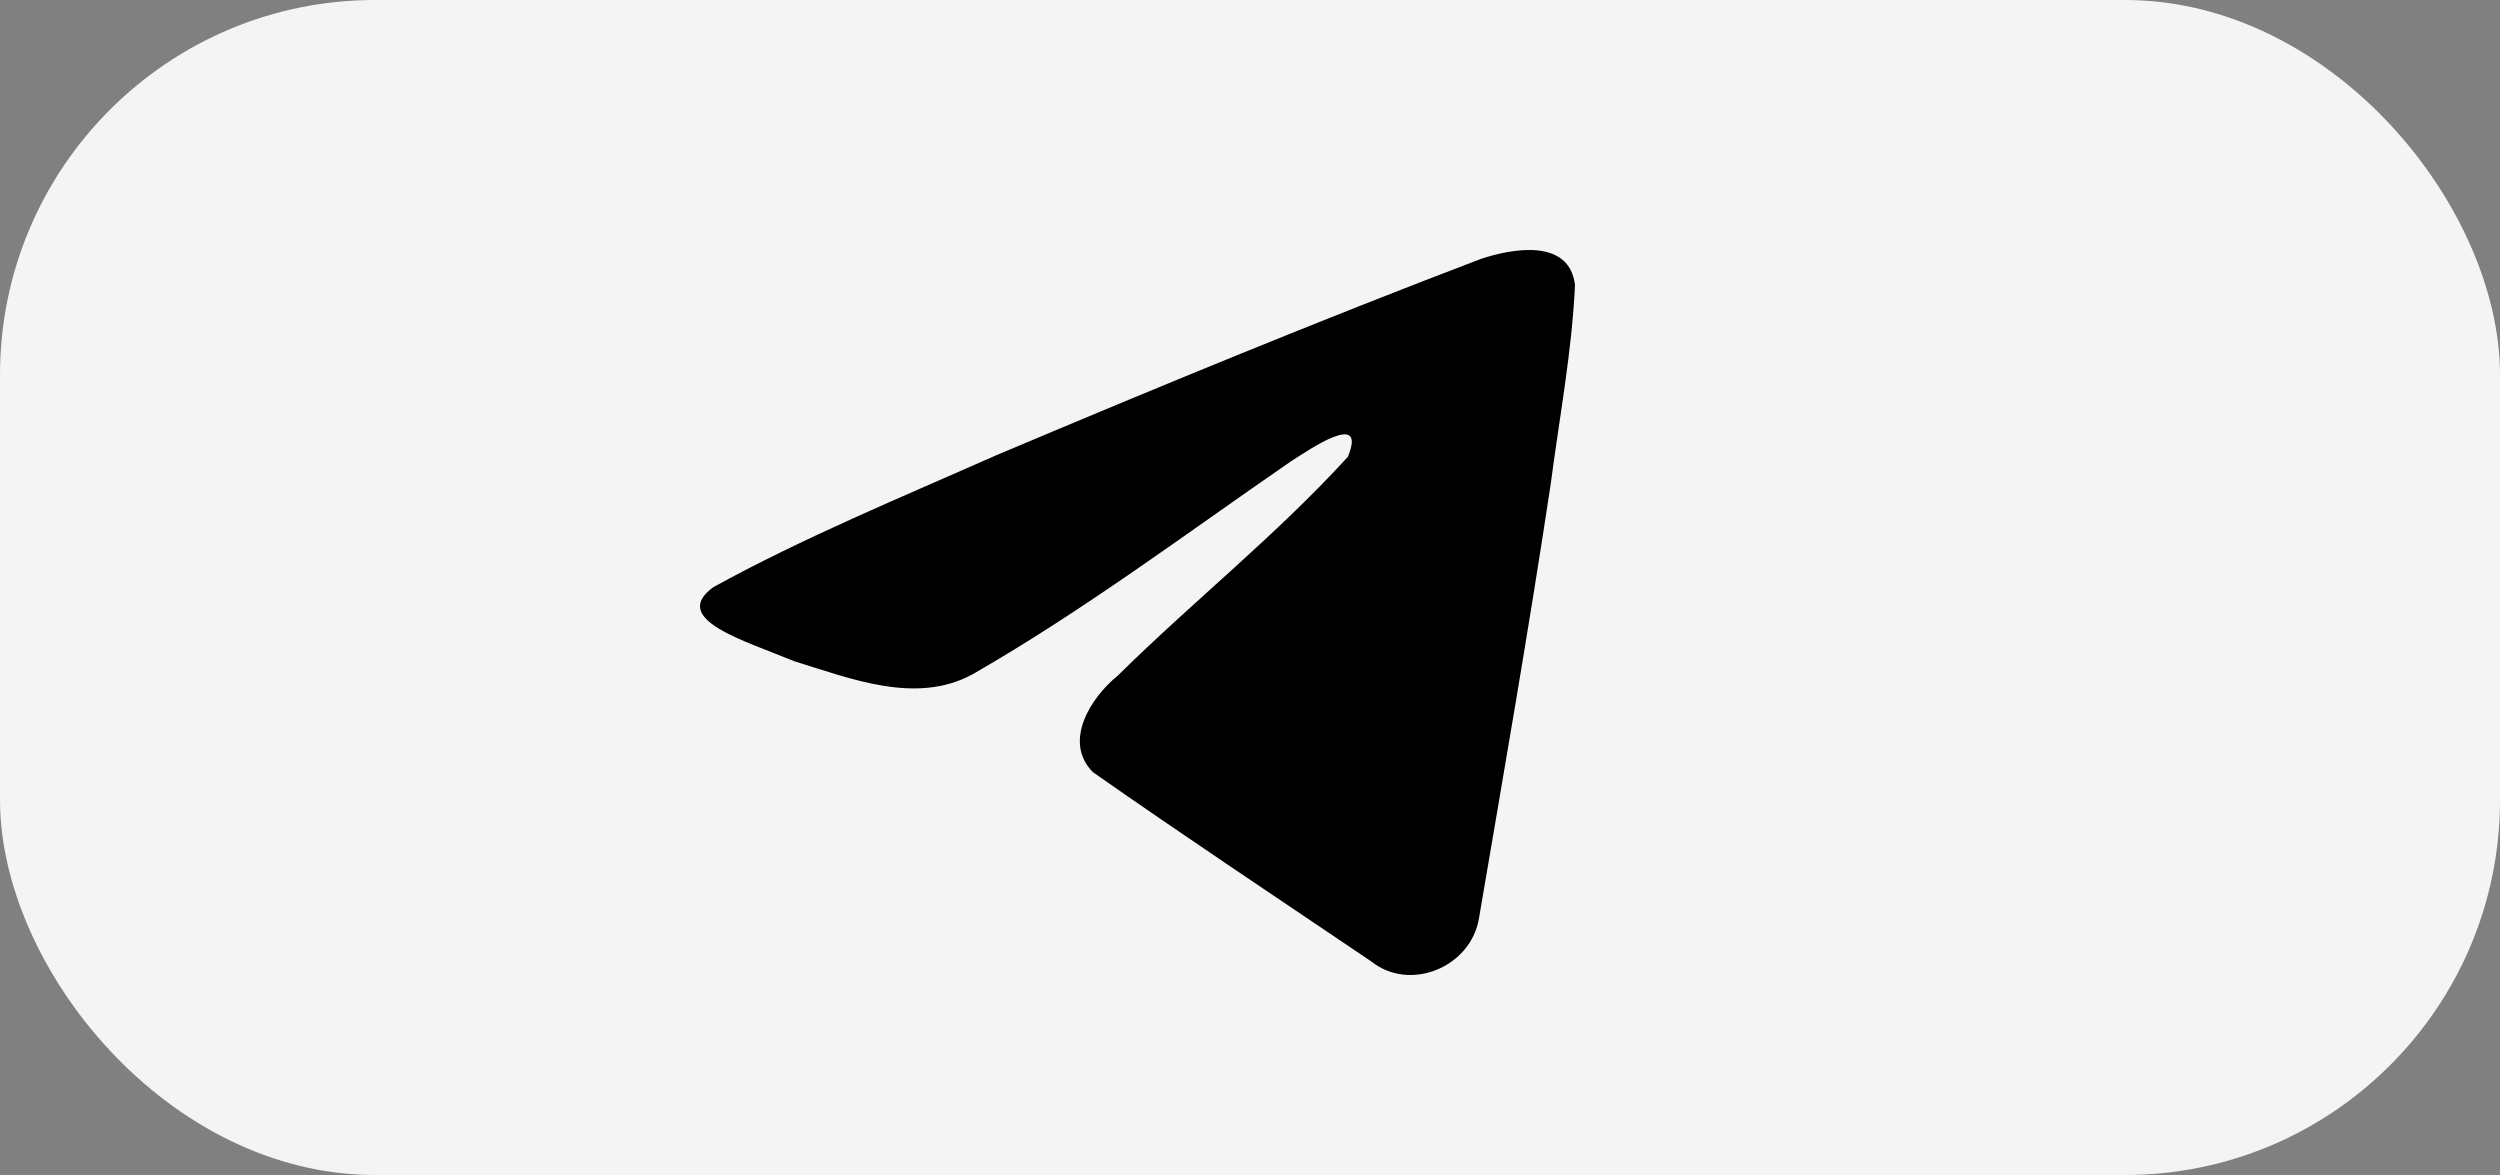
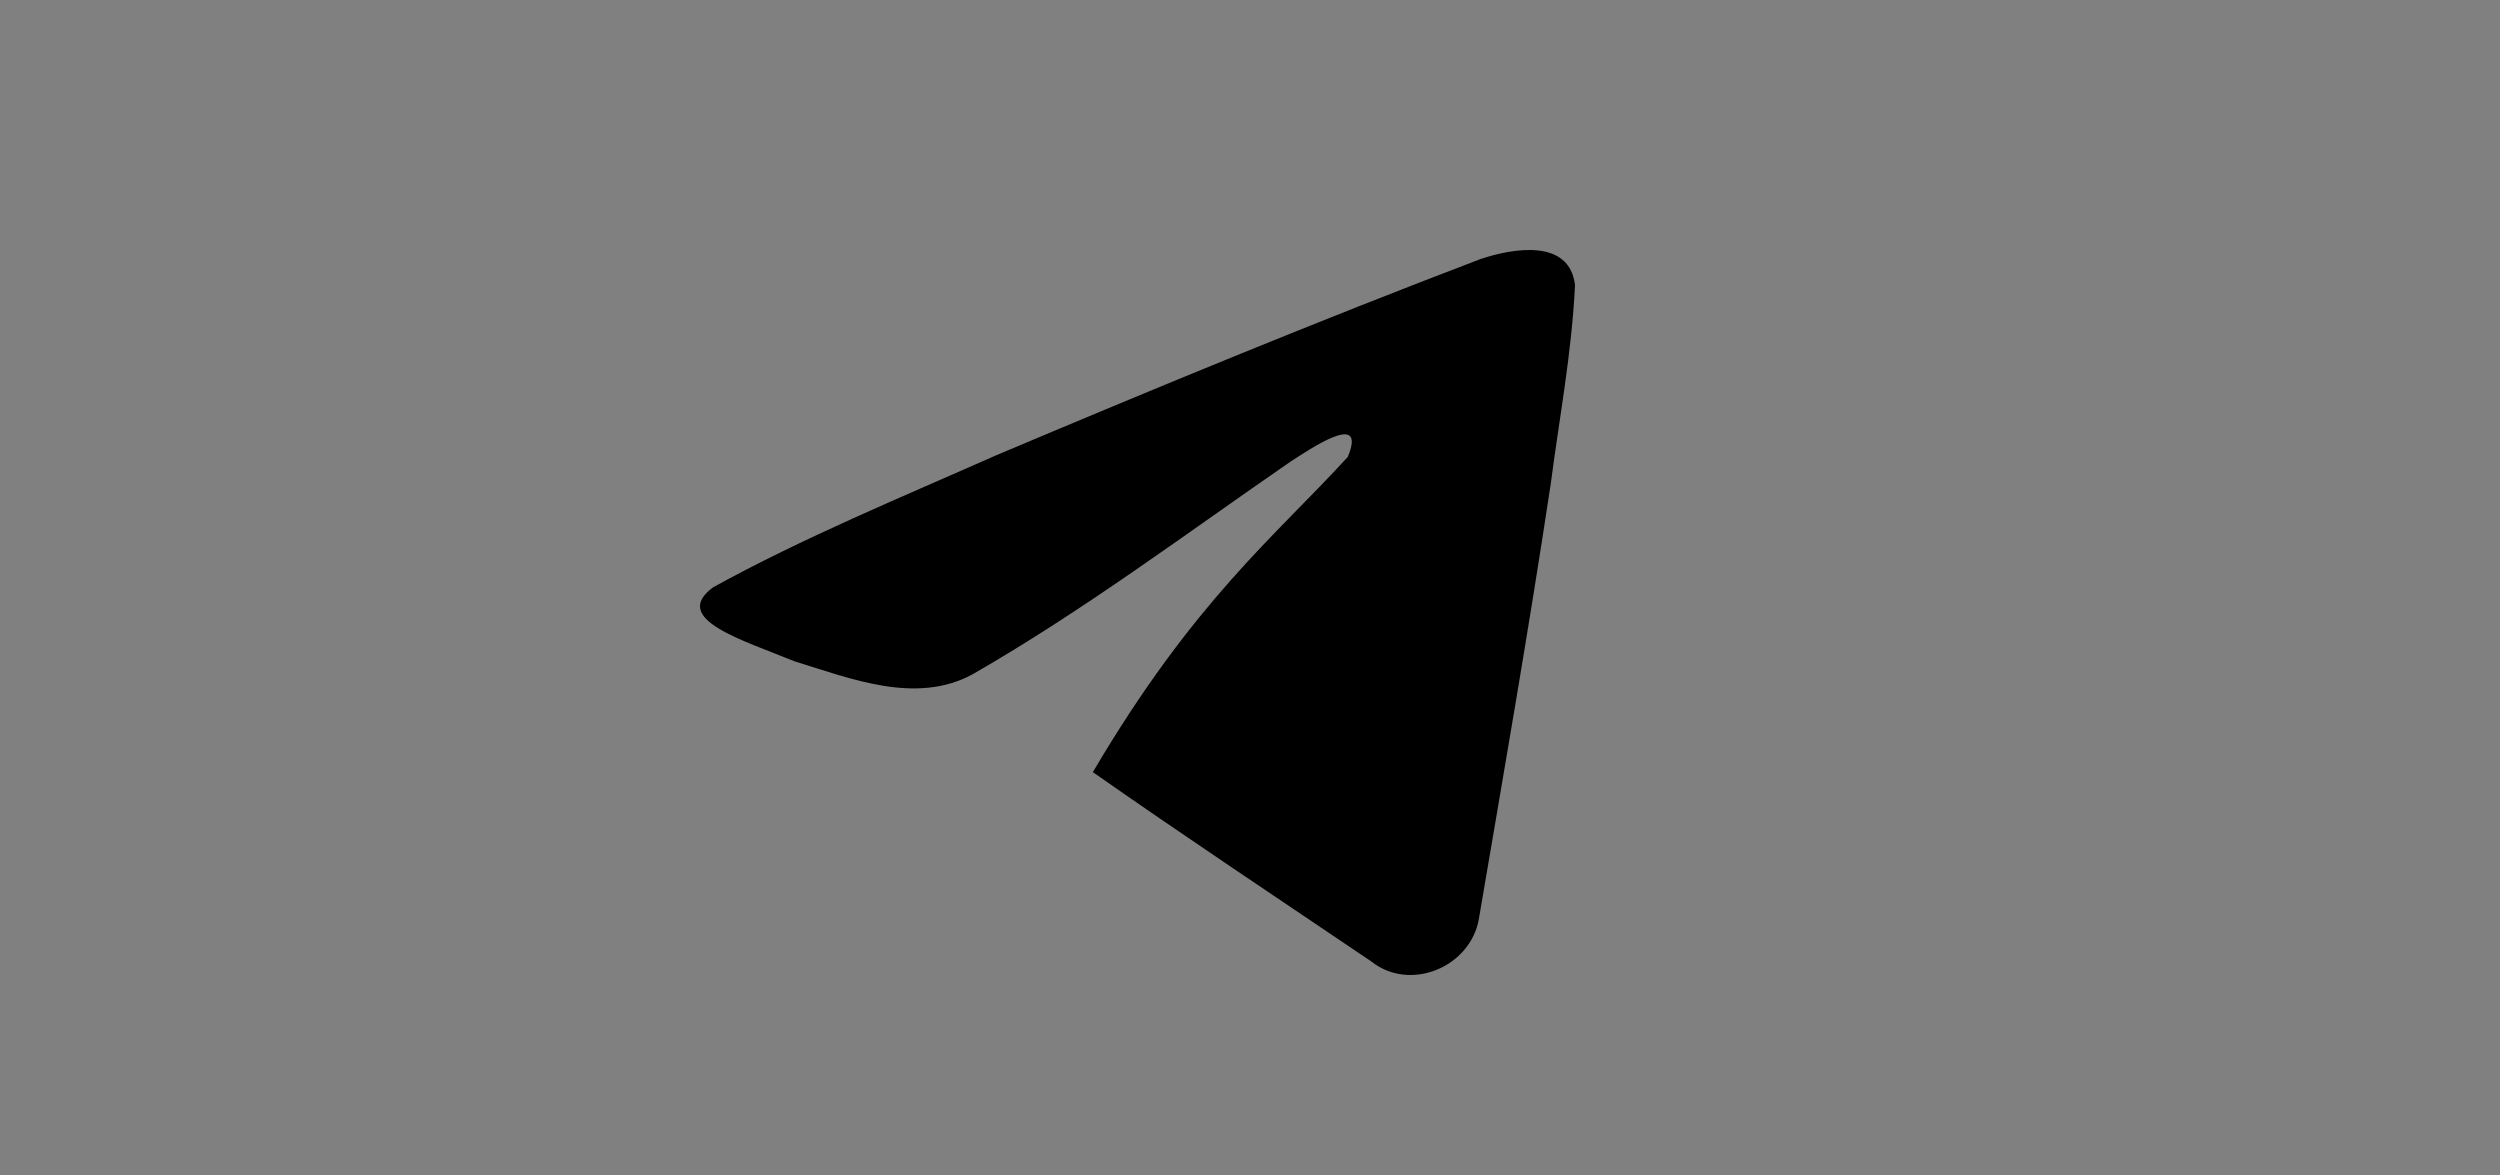
<svg xmlns="http://www.w3.org/2000/svg" width="100" height="47" viewBox="0 0 100 47" fill="none">
  <rect x="0" y="0" width="100" height="47" fill="#808080" stroke="none" />
-   <rect width="100" height="47" rx="15" fill="#F4F4F4" />
-   <path d="M28.529 23.489C32.109 21.516 36.106 19.869 39.841 18.214C46.266 15.503 52.716 12.839 59.231 10.358C60.499 9.936 62.777 9.523 63 11.402C62.877 14.062 62.375 16.707 62.03 19.352C61.154 25.168 60.141 30.964 59.154 36.761C58.814 38.692 56.396 39.692 54.849 38.456C51.131 35.943 47.385 33.456 43.714 30.885C42.512 29.663 43.627 27.907 44.701 27.034C47.763 24.015 51.01 21.45 53.913 18.275C54.695 16.384 52.382 17.978 51.619 18.466C47.427 21.356 43.338 24.423 38.918 26.963C36.66 28.206 34.029 27.144 31.772 26.45C29.749 25.612 26.784 24.767 28.528 23.49L28.529 23.489Z" fill="black" />
+   <path d="M28.529 23.489C32.109 21.516 36.106 19.869 39.841 18.214C46.266 15.503 52.716 12.839 59.231 10.358C60.499 9.936 62.777 9.523 63 11.402C62.877 14.062 62.375 16.707 62.03 19.352C61.154 25.168 60.141 30.964 59.154 36.761C58.814 38.692 56.396 39.692 54.849 38.456C51.131 35.943 47.385 33.456 43.714 30.885C47.763 24.015 51.01 21.45 53.913 18.275C54.695 16.384 52.382 17.978 51.619 18.466C47.427 21.356 43.338 24.423 38.918 26.963C36.66 28.206 34.029 27.144 31.772 26.45C29.749 25.612 26.784 24.767 28.528 23.49L28.529 23.489Z" fill="black" />
</svg>